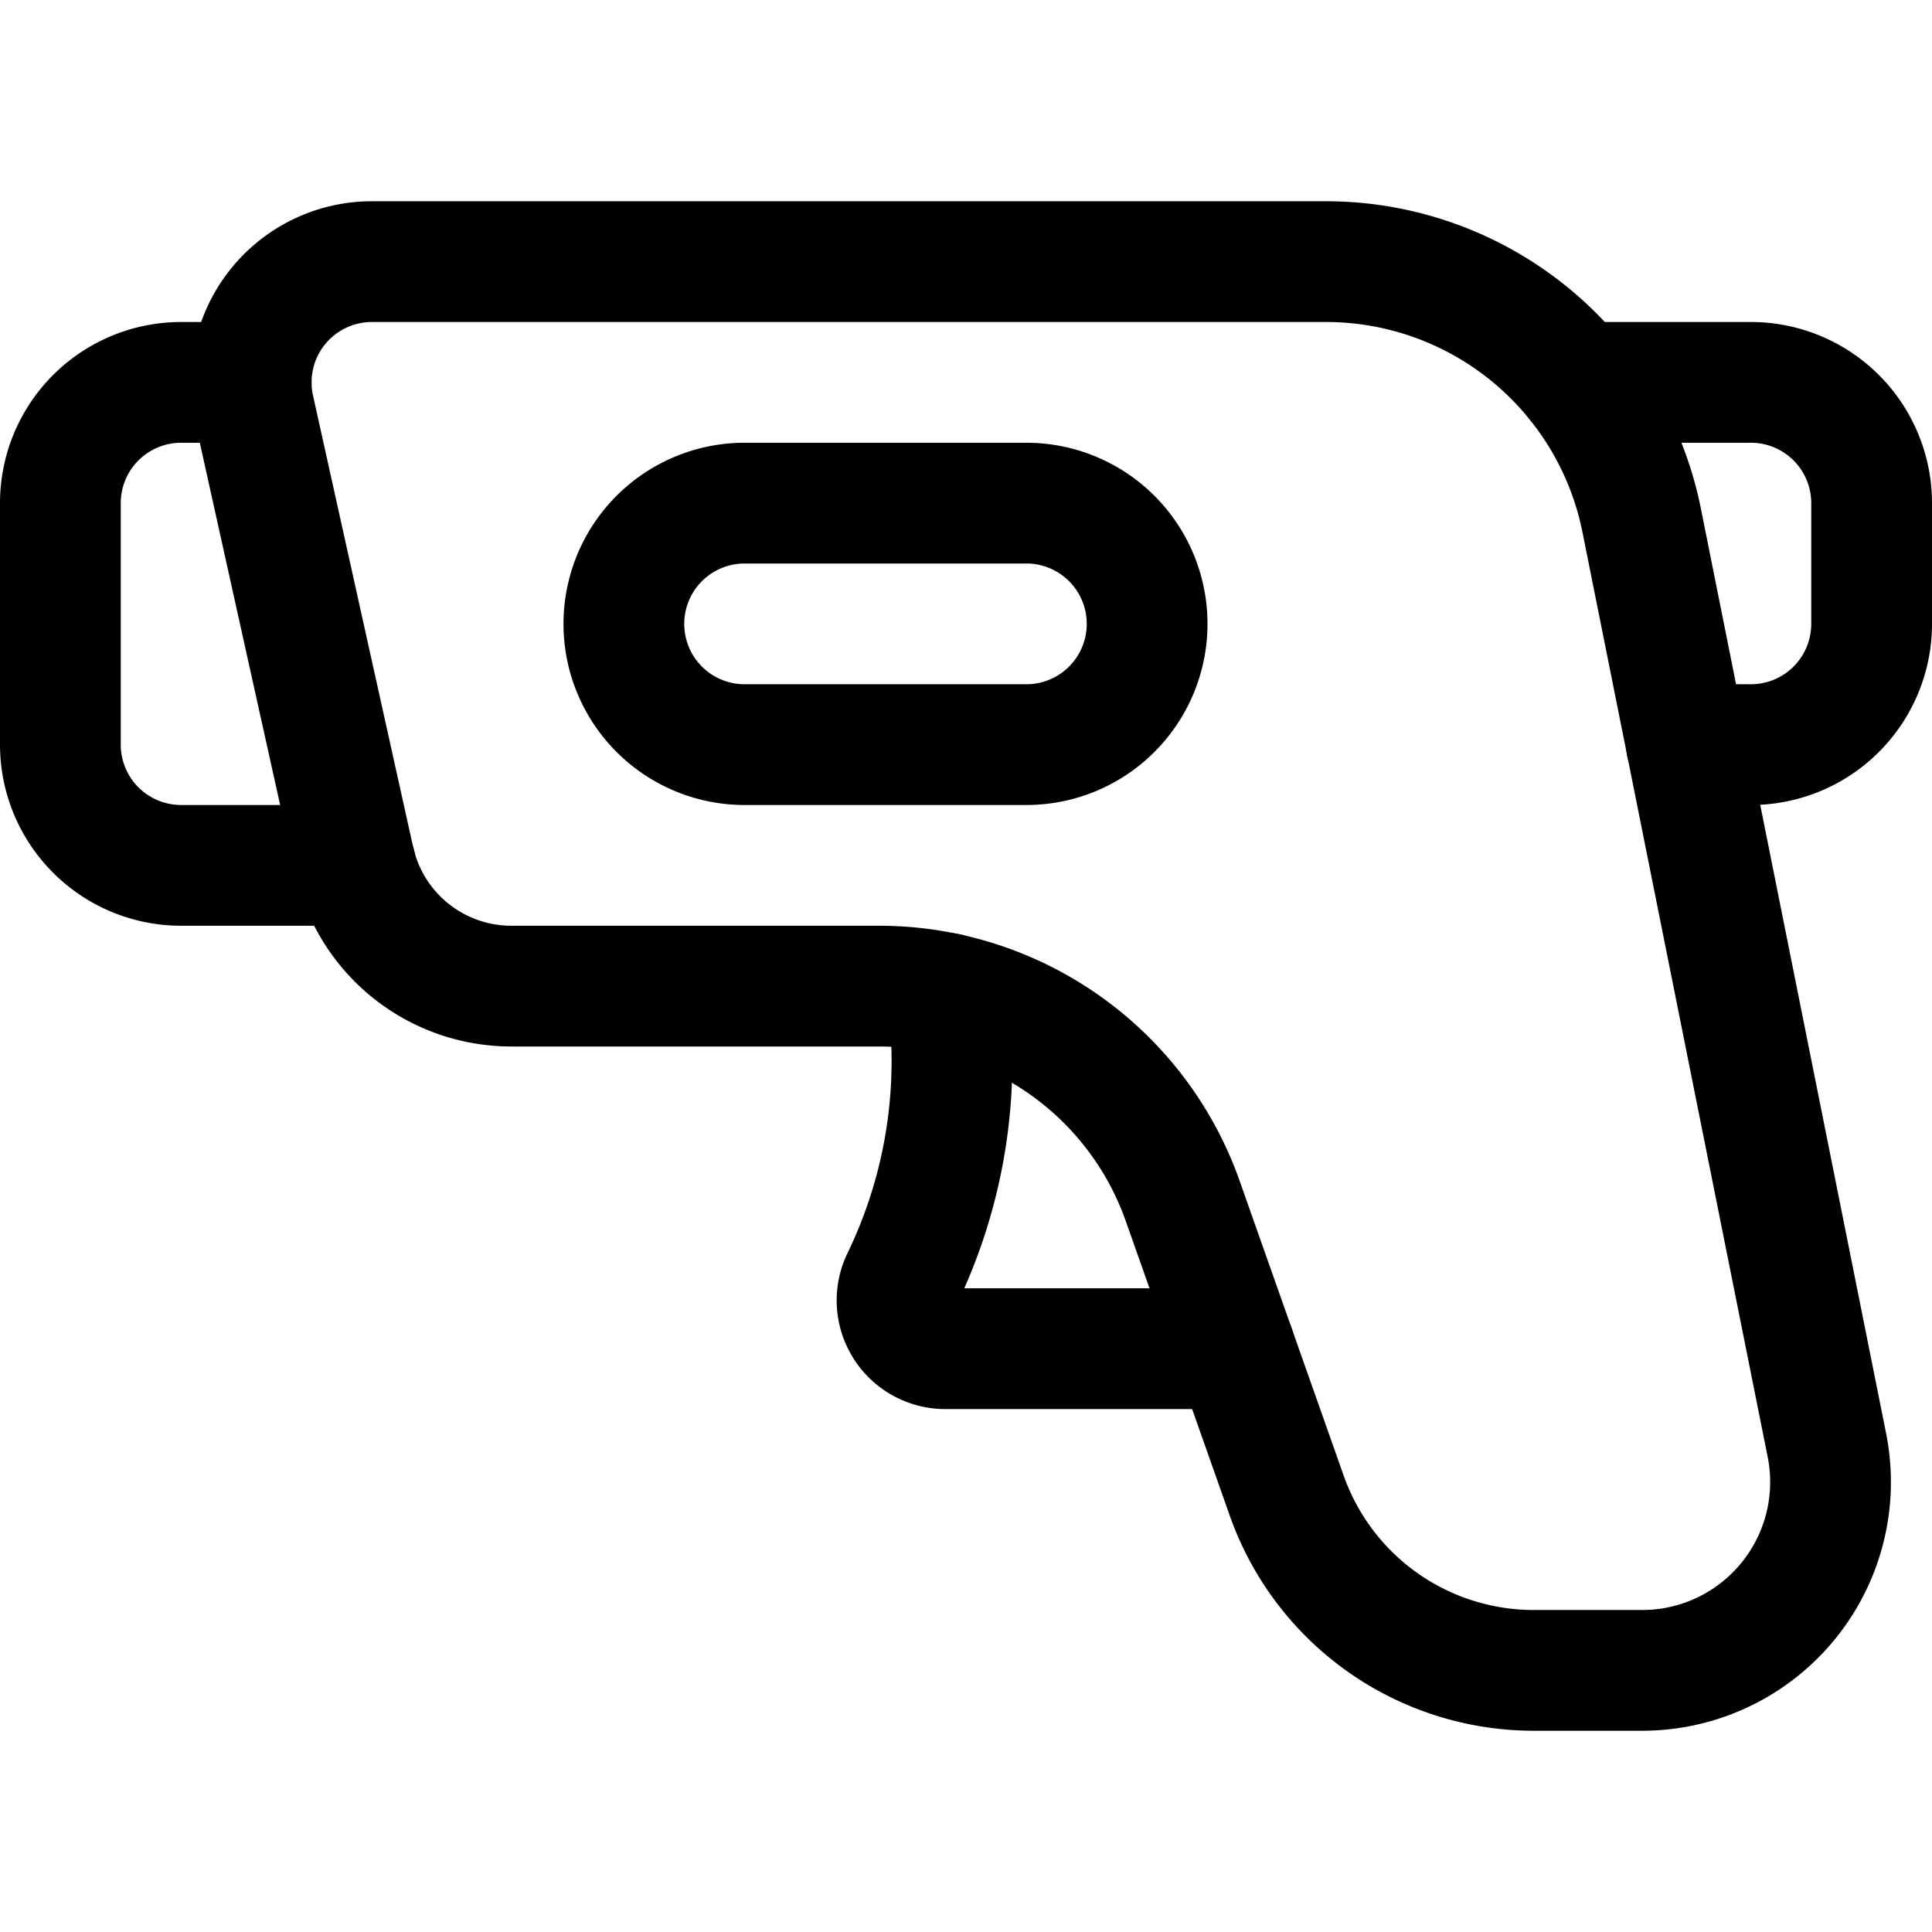
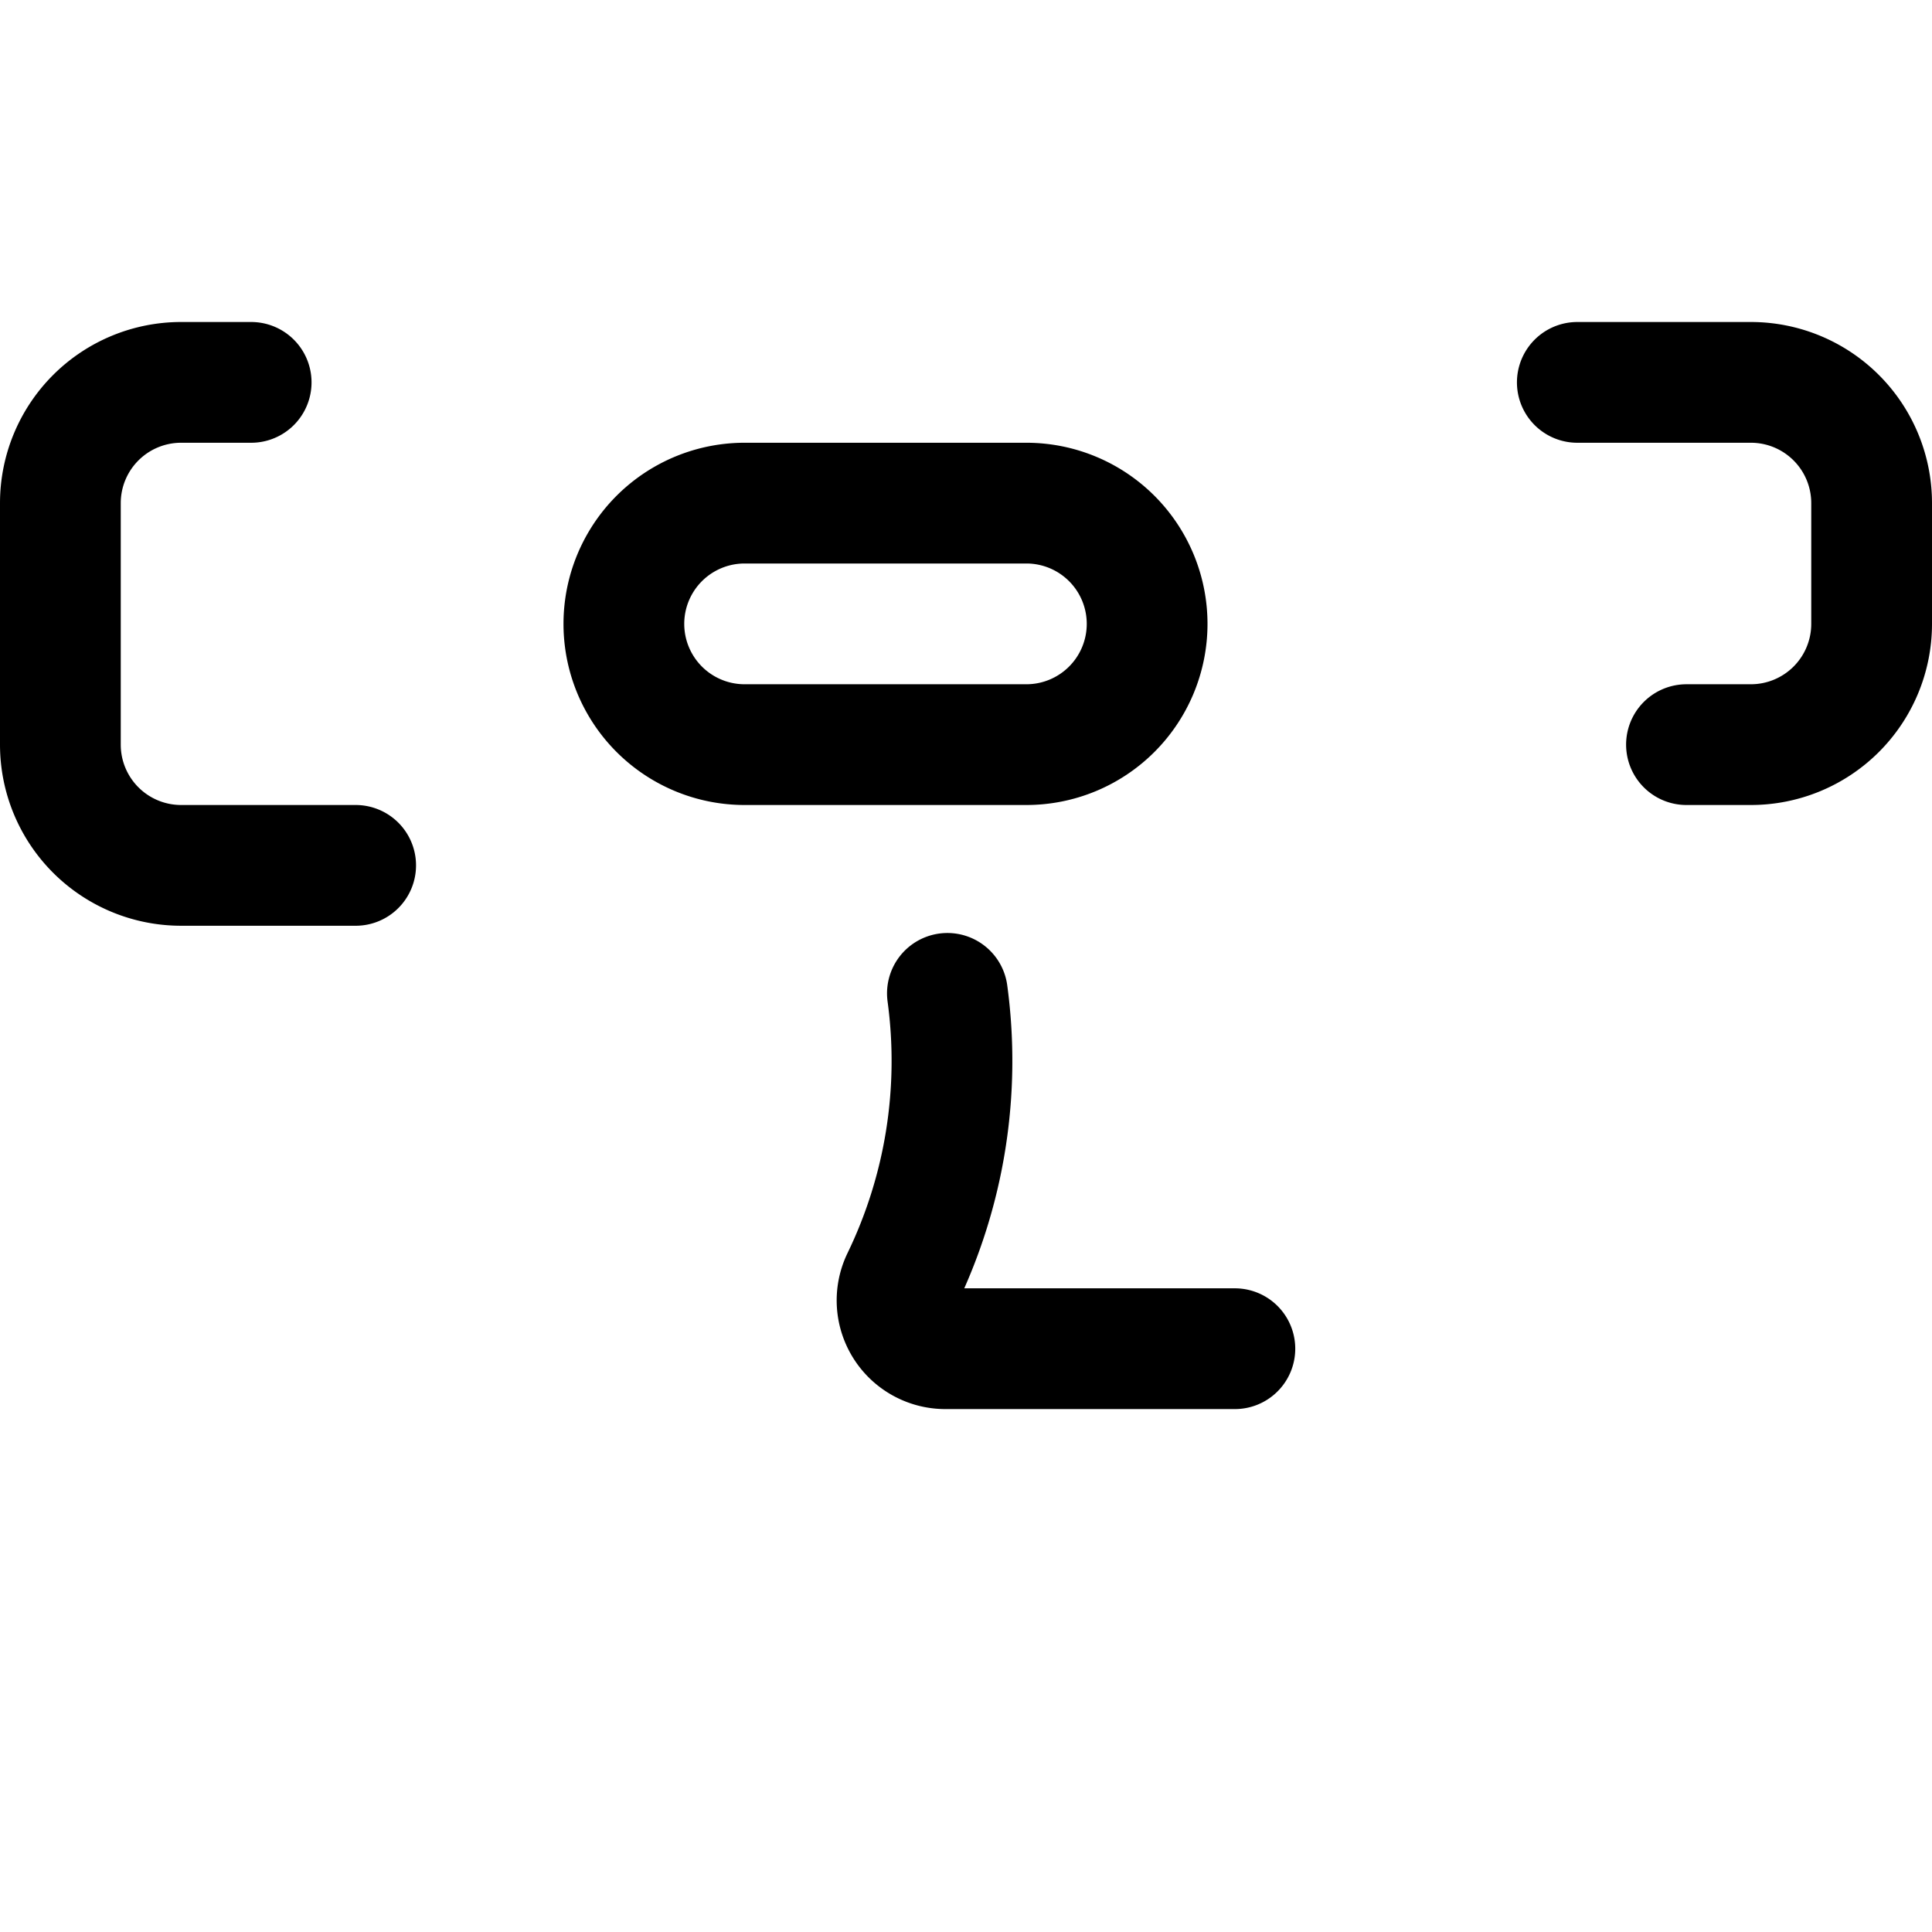
<svg xmlns="http://www.w3.org/2000/svg" width="800" height="800" viewBox="0 0 24 24">
  <g fill="none" stroke="currentColor" stroke-linecap="round" stroke-linejoin="round" stroke-width="1.5">
-     <path d="M20.394 20.75a2.34 2.34 0 0 0 2.3-2.8l-2.3-11.483a4 4 0 0 0-3.923-3.217H4.62a1.5 1.5 0 0 0-1.464 1.825L4.4 10.684a2 2 0 0 0 1.954 1.566h4.566a4 4 0 0 1 3.772 2.669l1.292 3.66a3.254 3.254 0 0 0 3.069 2.171z" />
    <path d="M11.769 12.34a6.23 6.23 0 0 1-.569 3.56a.6.6 0 0 0 .552.854h3.588M19.594 4.75h2.156a1.5 1.5 0 0 1 1.5 1.5v1.5a1.5 1.5 0 0 1-1.5 1.5h-.8m-16.532 1.5H2.25a1.5 1.5 0 0 1-1.5-1.5v-3a1.5 1.5 0 0 1 1.5-1.5h.87m11.13 3a1.5 1.5 0 0 1-1.5 1.5h-3.5a1.5 1.5 0 0 1 0-3h3.5a1.5 1.5 0 0 1 1.5 1.5" />
  </g>
</svg>